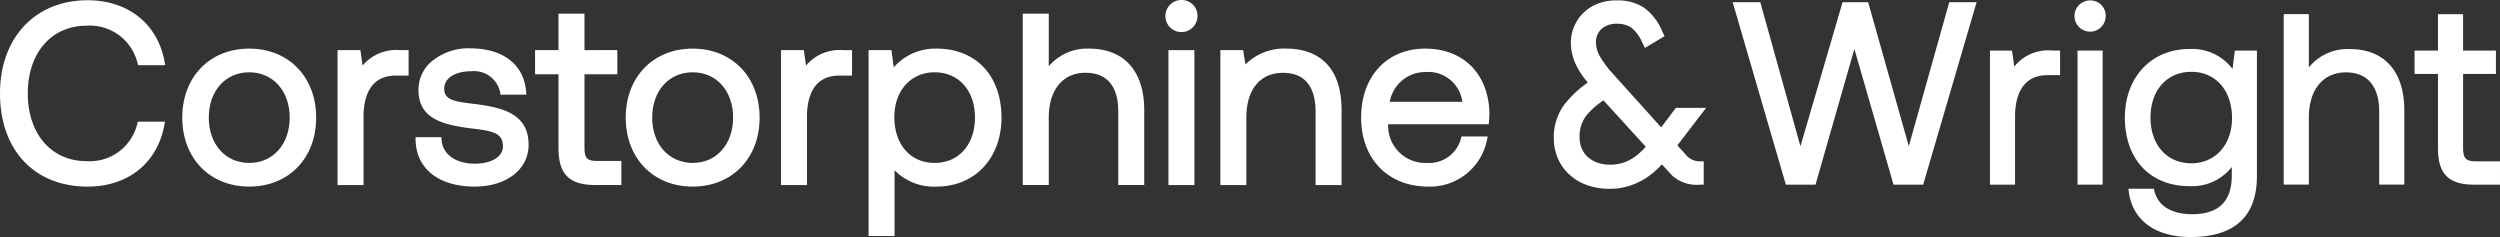
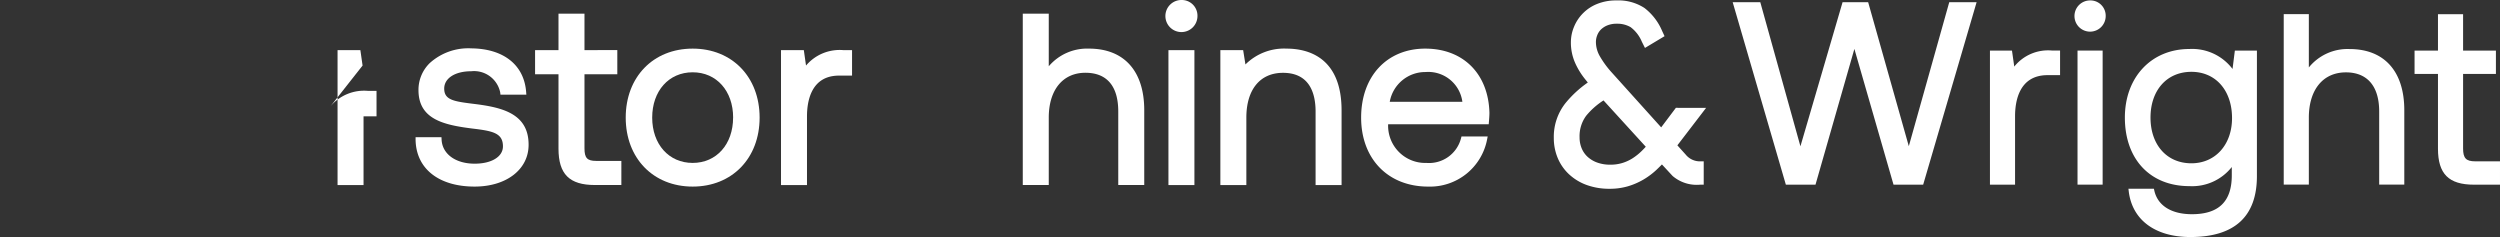
<svg xmlns="http://www.w3.org/2000/svg" viewBox="0 0 259.73 24.63">
  <rect x="0" y="0" width="259.73" height="24.63" fill="#333333" stroke="none" />
  <defs />
  <defs>
    <style>.cwarchitects-logo--white{fill:#fff}</style>
  </defs>
  <g transform="translate(-328.65 -210.471)">
    <path d="M755.33 225.949l-4.223-14.957h-2.659l-4.378 14.968-4.17-14.968h-2.868l5.523 18.953h3.082l4.039-14.1 4.065 14.1h3.082l5.551-18.953h-2.842z" class="cwarchitects-logo--white" transform="translate(-228.37 -.291)" />
    <path d="M800.2 224.055l-.238-1.664h-2.289v13.928h2.609v-7.1c0-1.6.438-4.275 3.376-4.275h1.3v-2.557h-.829a4.506 4.506 0 00-3.929 1.668z" class="cwarchitects-logo--white" transform="translate(-262.284 -6.666)" />
    <path d="M819.216 210.571a1.622 1.622 0 101.622 1.622 1.587 1.587 0 00-1.622-1.622z" class="cwarchitects-logo--white" transform="translate(-273.423 -.056)" />
    <path d="M0 0h2.609v13.928H0z" class="cwarchitects-logo--white" transform="translate(544.488 215.725)" />
    <path d="M840.658 224.1a5.252 5.252 0 00-4.485-2.074c-3.945 0-6.7 2.929-6.7 7.123 0 4.327 2.63 7.123 6.7 7.123a5.248 5.248 0 004.408-1.985v.865c0 2.717-1.355 4.037-4.143 4.037-2.141 0-3.567-.9-3.91-2.472l-.038-.173h-2.646l.029.246c.347 2.987 2.742 4.77 6.408 4.77 4.586 0 6.911-2.129 6.911-6.329V222.19H840.9zm-.051 5.1c0 2.766-1.736 4.7-4.222 4.7-2.542 0-4.249-1.909-4.249-4.752s1.708-4.751 4.249-4.751c2.525.003 4.222 1.936 4.222 4.81z" class="cwarchitects-logo--white" transform="translate(-280.066 -6.464)" />
    <path d="M873.745 217.428a5.179 5.179 0 00-4.222 1.912v-5.54h-2.609v17.715h2.609v-6.964c0-2.9 1.476-4.7 3.852-4.7 2.228 0 3.456 1.443 3.456 4.064v7.6h2.609v-7.731c0-4.039-2.076-6.356-5.695-6.356z" class="cwarchitects-logo--white" transform="translate(-301.003 -1.862)" />
    <path d="M904.055 229.1c-.954 0-1.261-.326-1.261-1.34v-7.74h3.411v-2.424h-3.411v-3.782h-2.609v3.782h-2.433v2.424h2.433v7.767c0 2.62 1.118 3.738 3.737 3.738h2.707V229.1z" class="cwarchitects-logo--white" transform="translate(-318.249 -1.868)" />
-     <path d="M337.642 213.176a5.093 5.093 0 015.3 3.9l.052.2h2.821l-.056-.311c-.711-3.968-3.78-6.433-8.009-6.433-5.442 0-9.1 3.89-9.1 9.68 0 5.88 3.571 9.679 9.1 9.679 4.212 0 7.271-2.465 7.982-6.433l.056-.311h-2.82l-.052.2a5.075 5.075 0 01-5.271 3.9c-3.654 0-6.109-2.827-6.109-7.035s2.452-7.036 6.106-7.036z" class="cwarchitects-logo--white" transform="translate(0 -.034)" />
-     <path d="M378.565 221.931c-4.1 0-6.956 2.947-6.956 7.167s2.86 7.167 6.956 7.167 6.956-2.947 6.956-7.167-2.861-7.167-6.956-7.167zm4.205 7.167c0 2.772-1.729 4.708-4.205 4.708s-4.2-1.935-4.2-4.708 1.729-4.707 4.2-4.707 4.205 1.935 4.205 4.709z" class="cwarchitects-logo--white" transform="translate(-24.023 -6.409)" />
-     <path d="M410.809 223.891l-.229-1.6h-2.371v14.017h2.7v-7.141c0-1.58.433-4.231 3.332-4.231h1.349v-2.645h-.873a4.575 4.575 0 00-3.908 1.6z" class="cwarchitects-logo--white" transform="translate(-44.49 -6.61)" />
+     <path d="M410.809 223.891l-.229-1.6h-2.371v14.017h2.7v-7.141h1.349v-2.645h-.873a4.575 4.575 0 00-3.908 1.6z" class="cwarchitects-logo--white" transform="translate(-44.49 -6.61)" />
    <path d="M432.659 227.638l-.157-.019c-1.97-.246-2.917-.414-2.917-1.57 0-1.076 1.126-1.8 2.8-1.8a2.77 2.77 0 013.017 2.2l.027.234h2.69l-.022-.284c-.212-2.806-2.346-4.5-5.709-4.529a5.962 5.962 0 00-4.306 1.53 3.875 3.875 0 00-1.17 2.806c0 3.038 2.636 3.621 5.575 3.992 2.106.253 3.2.45 3.2 1.853 0 1.076-1.18 1.8-2.936 1.8-1.982 0-3.364-1-3.438-2.5l-.012-.251h-2.69v.269c.053 3 2.4 4.861 6.135 4.861 3.3 0 5.607-1.783 5.607-4.337.012-3.28-2.807-3.901-5.694-4.255z" class="cwarchitects-logo--white" transform="translate(-54.785 -6.375)" />
    <path d="M459.9 227.7V220h3.411v-2.512H459.9v-3.782h-2.7v3.782h-2.433V220h2.433v7.723c0 2.651 1.131 3.782 3.782 3.782h2.75V229h-2.618c-.93 0-1.214-.306-1.214-1.3z" class="cwarchitects-logo--white" transform="translate(-70.527 -1.812)" />
    <path d="M483.084 221.931c-4.1 0-6.956 2.947-6.956 7.167s2.86 7.167 6.956 7.167 6.955-2.947 6.955-7.167-2.86-7.167-6.955-7.167zm4.2 7.167c0 2.772-1.729 4.708-4.2 4.708s-4.205-1.935-4.205-4.708 1.729-4.707 4.205-4.707 4.204 1.935 4.204 4.709z" class="cwarchitects-logo--white" transform="translate(-82.471 -6.409)" />
    <path d="M515.328 223.891l-.228-1.6h-2.371v14.017h2.7v-7.141c0-1.58.433-4.231 3.332-4.231h1.349v-2.645h-.873a4.577 4.577 0 00-3.909 1.6z" class="cwarchitects-logo--white" transform="translate(-102.939 -6.61)" />
-     <path d="M540.429 221.931a5.739 5.739 0 00-4.448 1.944l-.239-1.785h-2.374v19.31h2.7v-6.834a5.716 5.716 0 004.364 1.7c3.971 0 6.744-2.947 6.744-7.167-.003-4.355-2.651-7.168-6.747-7.168zm3.993 7.167c0 2.816-1.69 4.708-4.2 4.708-2.5 0-4.178-1.913-4.178-4.76 0-2.74 1.718-4.654 4.178-4.654 2.51-.001 4.2 1.89 4.2 4.708z" class="cwarchitects-logo--white" transform="translate(-114.48 -6.409)" />
    <path d="M576.6 217.328a5.228 5.228 0 00-4.179 1.834V213.7h-2.7v17.8h2.7v-7.009c0-2.871 1.459-4.654 3.808-4.654 2.232 0 3.412 1.39 3.412 4.02v7.643h2.7v-7.775c.001-4.064-2.091-6.397-5.741-6.397z" class="cwarchitects-logo--white" transform="translate(-134.813 -1.806)" />
    <path d="M0 0h2.698v14.017H0z" class="cwarchitects-logo--white" transform="translate(450.042 215.681)" />
    <path d="M604.993 210.471a1.666 1.666 0 101.666 1.666 1.63 1.63 0 00-1.666-1.666z" class="cwarchitects-logo--white" transform="translate(-153.602)" />
    <path d="M623.162 221.931a5.685 5.685 0 00-4.271 1.645l-.237-1.486h-2.368v14.017h2.7V229.1c0-2.914 1.424-4.654 3.808-4.654 2.8 0 3.385 2.186 3.385 4.02v7.643h2.7v-7.775c-.004-5.572-3.579-6.403-5.717-6.403z" class="cwarchitects-logo--white" transform="translate(-160.85 -6.409)" />
    <path d="M656.129 221.931c-3.986 0-6.664 2.88-6.664 7.167s2.8 7.167 6.956 7.167a6.039 6.039 0 006.13-4.895l.062-.315h-2.721l-.052.2a3.427 3.427 0 01-3.579 2.552 3.862 3.862 0 01-3.99-4.02h10.449l.02-.242c.025-.3.054-.64.054-.955-.108-4.046-2.723-6.659-6.665-6.659zm-3.691 5.527a3.748 3.748 0 013.718-3.094 3.572 3.572 0 013.827 3.094z" class="cwarchitects-logo--white" transform="translate(-179.404 -6.409)" />
    <path d="M707.558 221.729l-1.527 2.029-5.143-5.709a9.723 9.723 0 01-1.271-1.753 2.99 2.99 0 01-.366-1.412 1.924 1.924 0 01.138-.7 1.682 1.682 0 01.387-.594 2.053 2.053 0 01.672-.43 2.587 2.587 0 01.986-.171 2.767 2.767 0 011.414.353 3.636 3.636 0 011.178 1.526l.32.638 2.036-1.221-.251-.54a5.891 5.891 0 00-1.835-2.388 4.957 4.957 0 00-2.914-.787 5.221 5.221 0 00-2 .364 4.315 4.315 0 00-2.407 2.381 4.169 4.169 0 00-.324 1.6 5.2 5.2 0 00.436 2.135 7.575 7.575 0 001.04 1.7l.28.35a11.353 11.353 0 00-2.315 2.136 5.628 5.628 0 00-1.216 3.624 5.367 5.367 0 00.4 2.067 4.887 4.887 0 001.176 1.7 5.39 5.39 0 001.842 1.119 6.876 6.876 0 002.382.393 6.656 6.656 0 001.912-.263 7.232 7.232 0 001.593-.69 7.7 7.7 0 001.329-.986c.2-.189.4-.387.6-.589l1.039 1.123.008.008.06.065a3.85 3.85 0 002.859.906h.374v-2.424h-.44a1.9 1.9 0 01-1.437-.709l-.859-.954 2.986-3.895zm-3.584 4.515a5.812 5.812 0 01-.914.726 4.358 4.358 0 01-1.055.487 4.169 4.169 0 01-1.25.178 3.9 3.9 0 01-1.395-.23 2.989 2.989 0 01-.995-.606 2.506 2.506 0 01-.6-.879 2.946 2.946 0 01-.212-1.12 3.561 3.561 0 01.682-2.242 7.719 7.719 0 011.805-1.6l4.391 4.813c-.145.163-.3.321-.457.473z" class="cwarchitects-logo--white" transform="translate(-204.798 -.055)" />
  </g>
</svg>